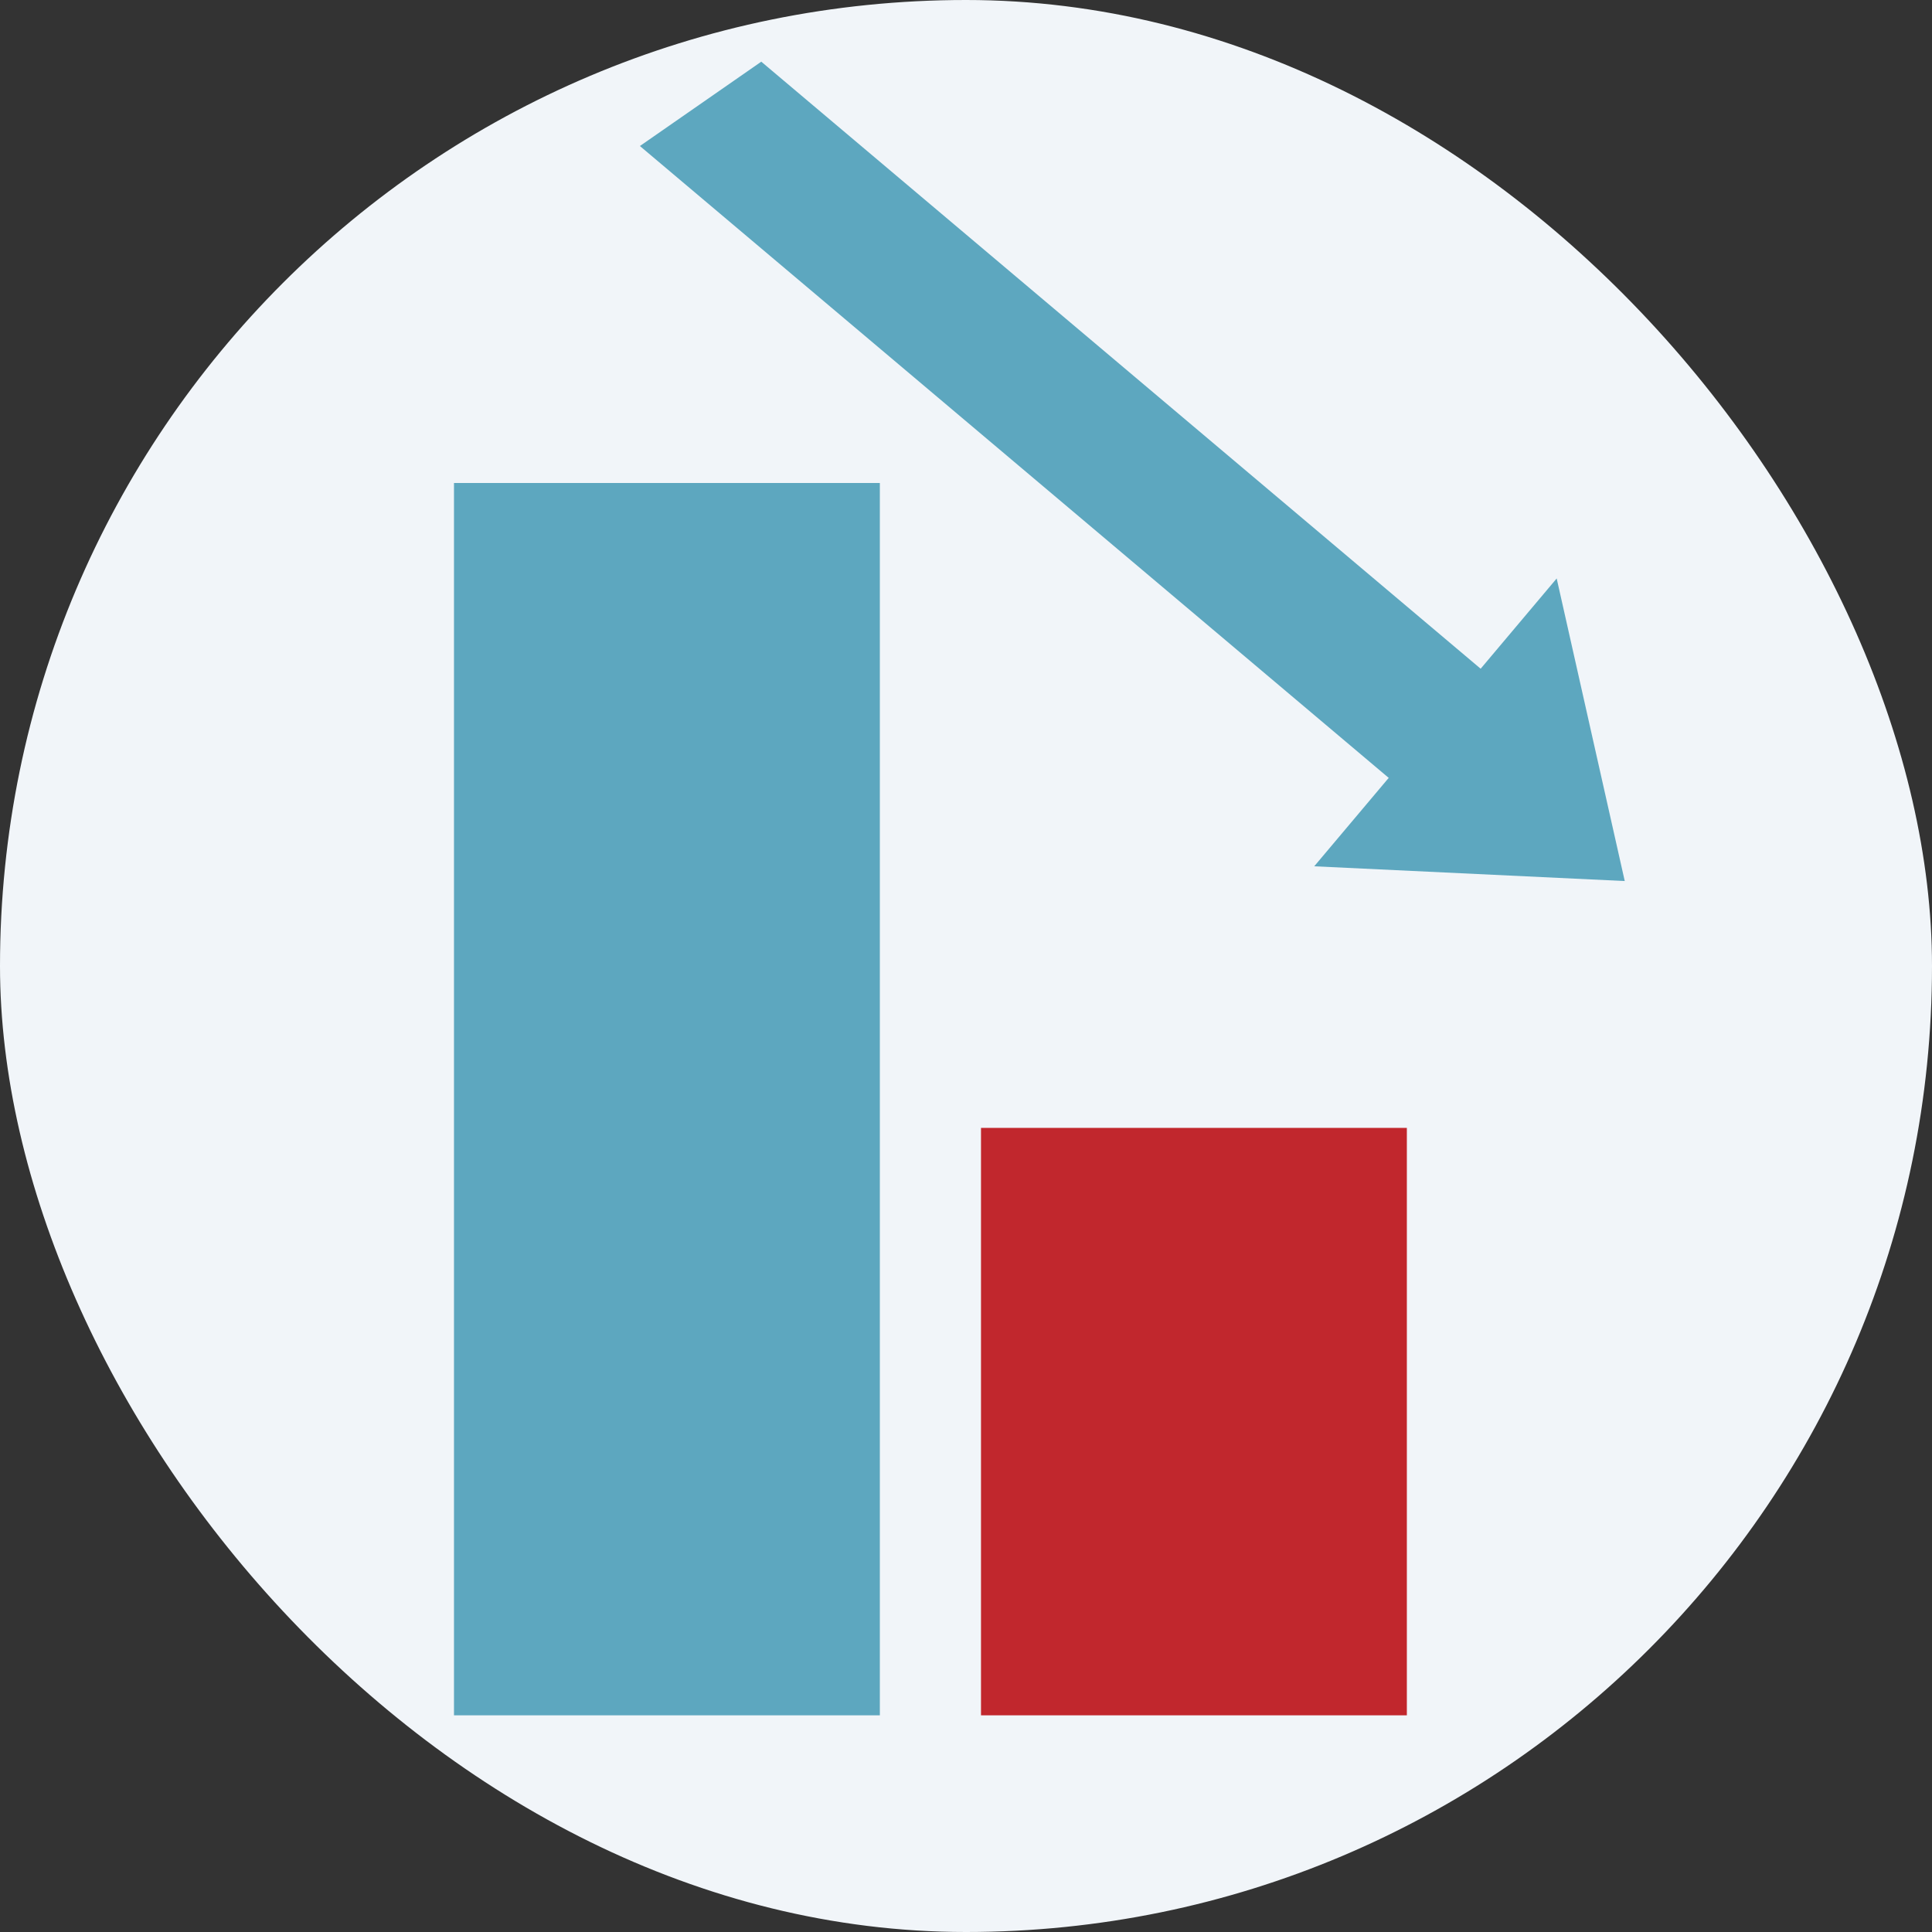
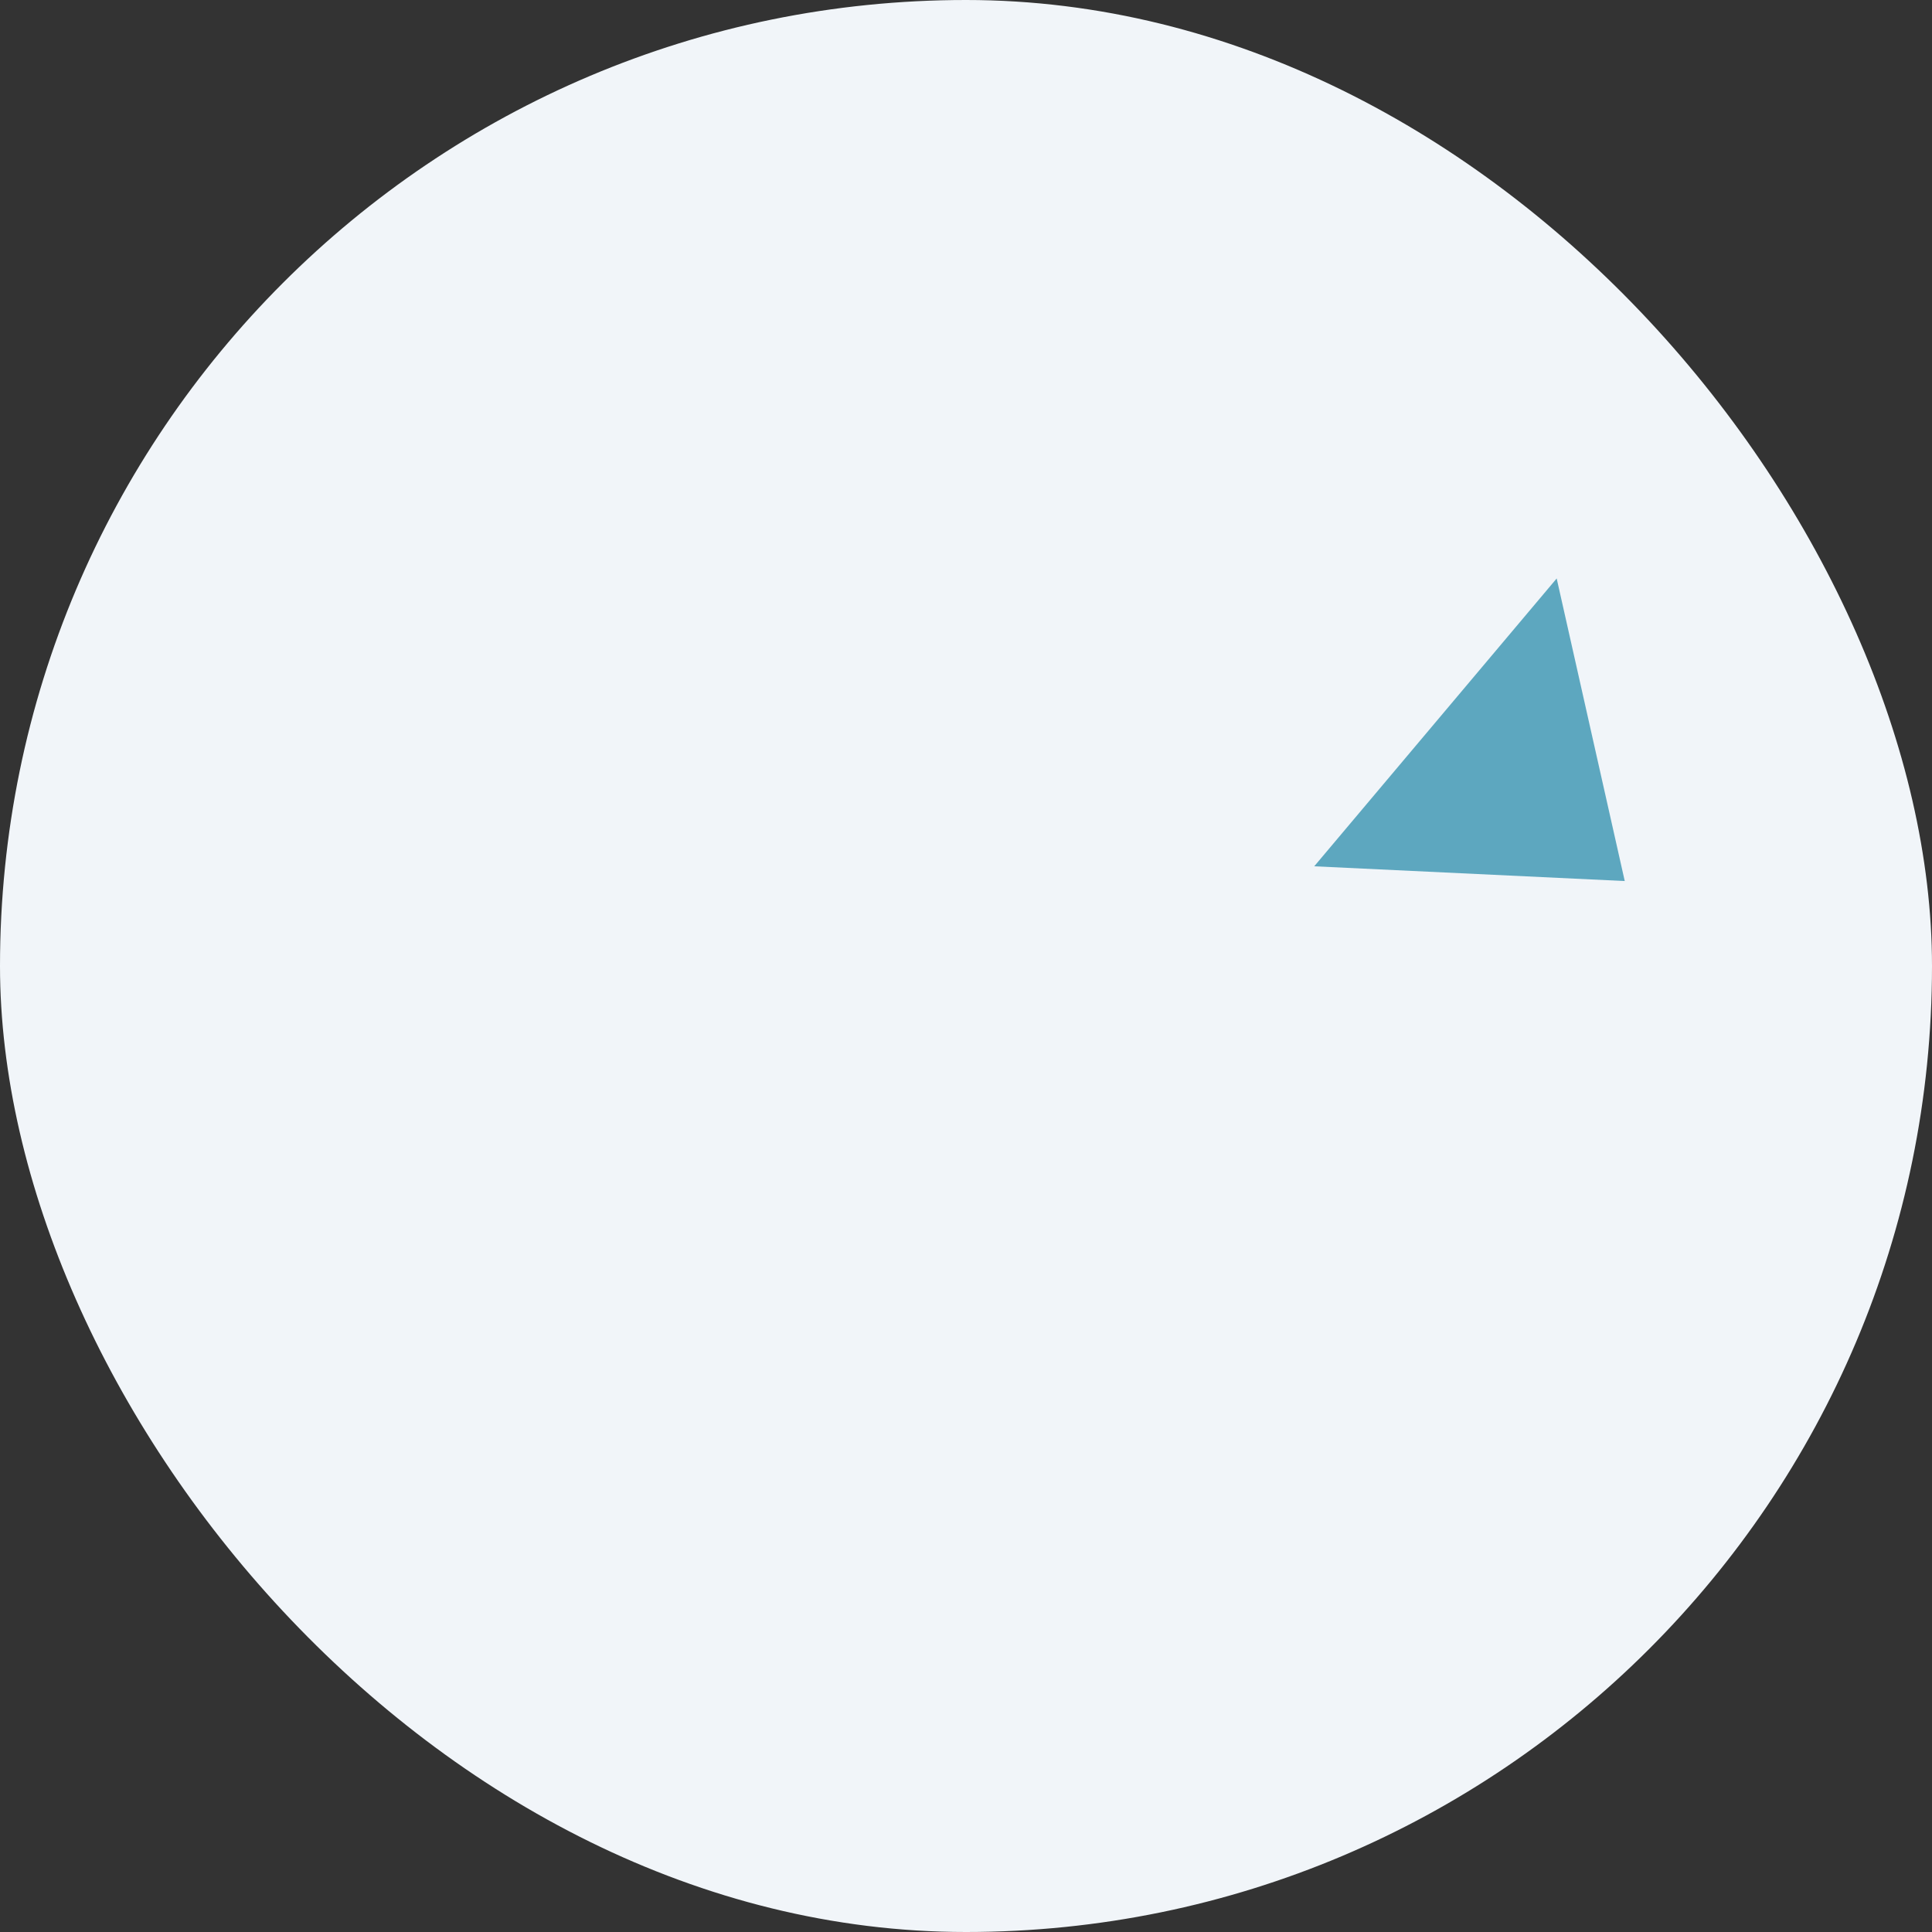
<svg xmlns="http://www.w3.org/2000/svg" width="263" height="263" viewBox="0 0 263 263">
  <rect x="0" y="0" width="263" height="263" fill="#333333" stroke="none" />
  <g id="グループ_788" data-name="グループ 788" transform="translate(864.754 -15733.243)">
    <rect id="長方形_95" data-name="長方形 95" width="263" height="263" rx="131.5" transform="translate(-864.754 15733.243)" fill="#f1f5f9" />
    <g id="グループ_474" data-name="グループ 474" transform="translate(-1837.022 12605)">
-       <rect id="長方形_226" data-name="長方形 226" width="57.971" height="79.966" transform="translate(1105.81 3281.781)" fill="#c1272d" />
-       <rect id="長方形_227" data-name="長方形 227" width="57.971" height="167.755" transform="translate(1034.069 3193.992)" fill="#5da7bf" />
      <path id="パス_837" data-name="パス 837" d="M1151.172,3246.17l33.005-39.183,9.265,41.19Z" fill="#5da7bf" />
-       <path id="パス_838" data-name="パス 838" d="M1059.377,3148.121l107.791,90.957,10.909-16.216L1075.9,3136.639Z" fill="#5da7bf" />
    </g>
  </g>
</svg>